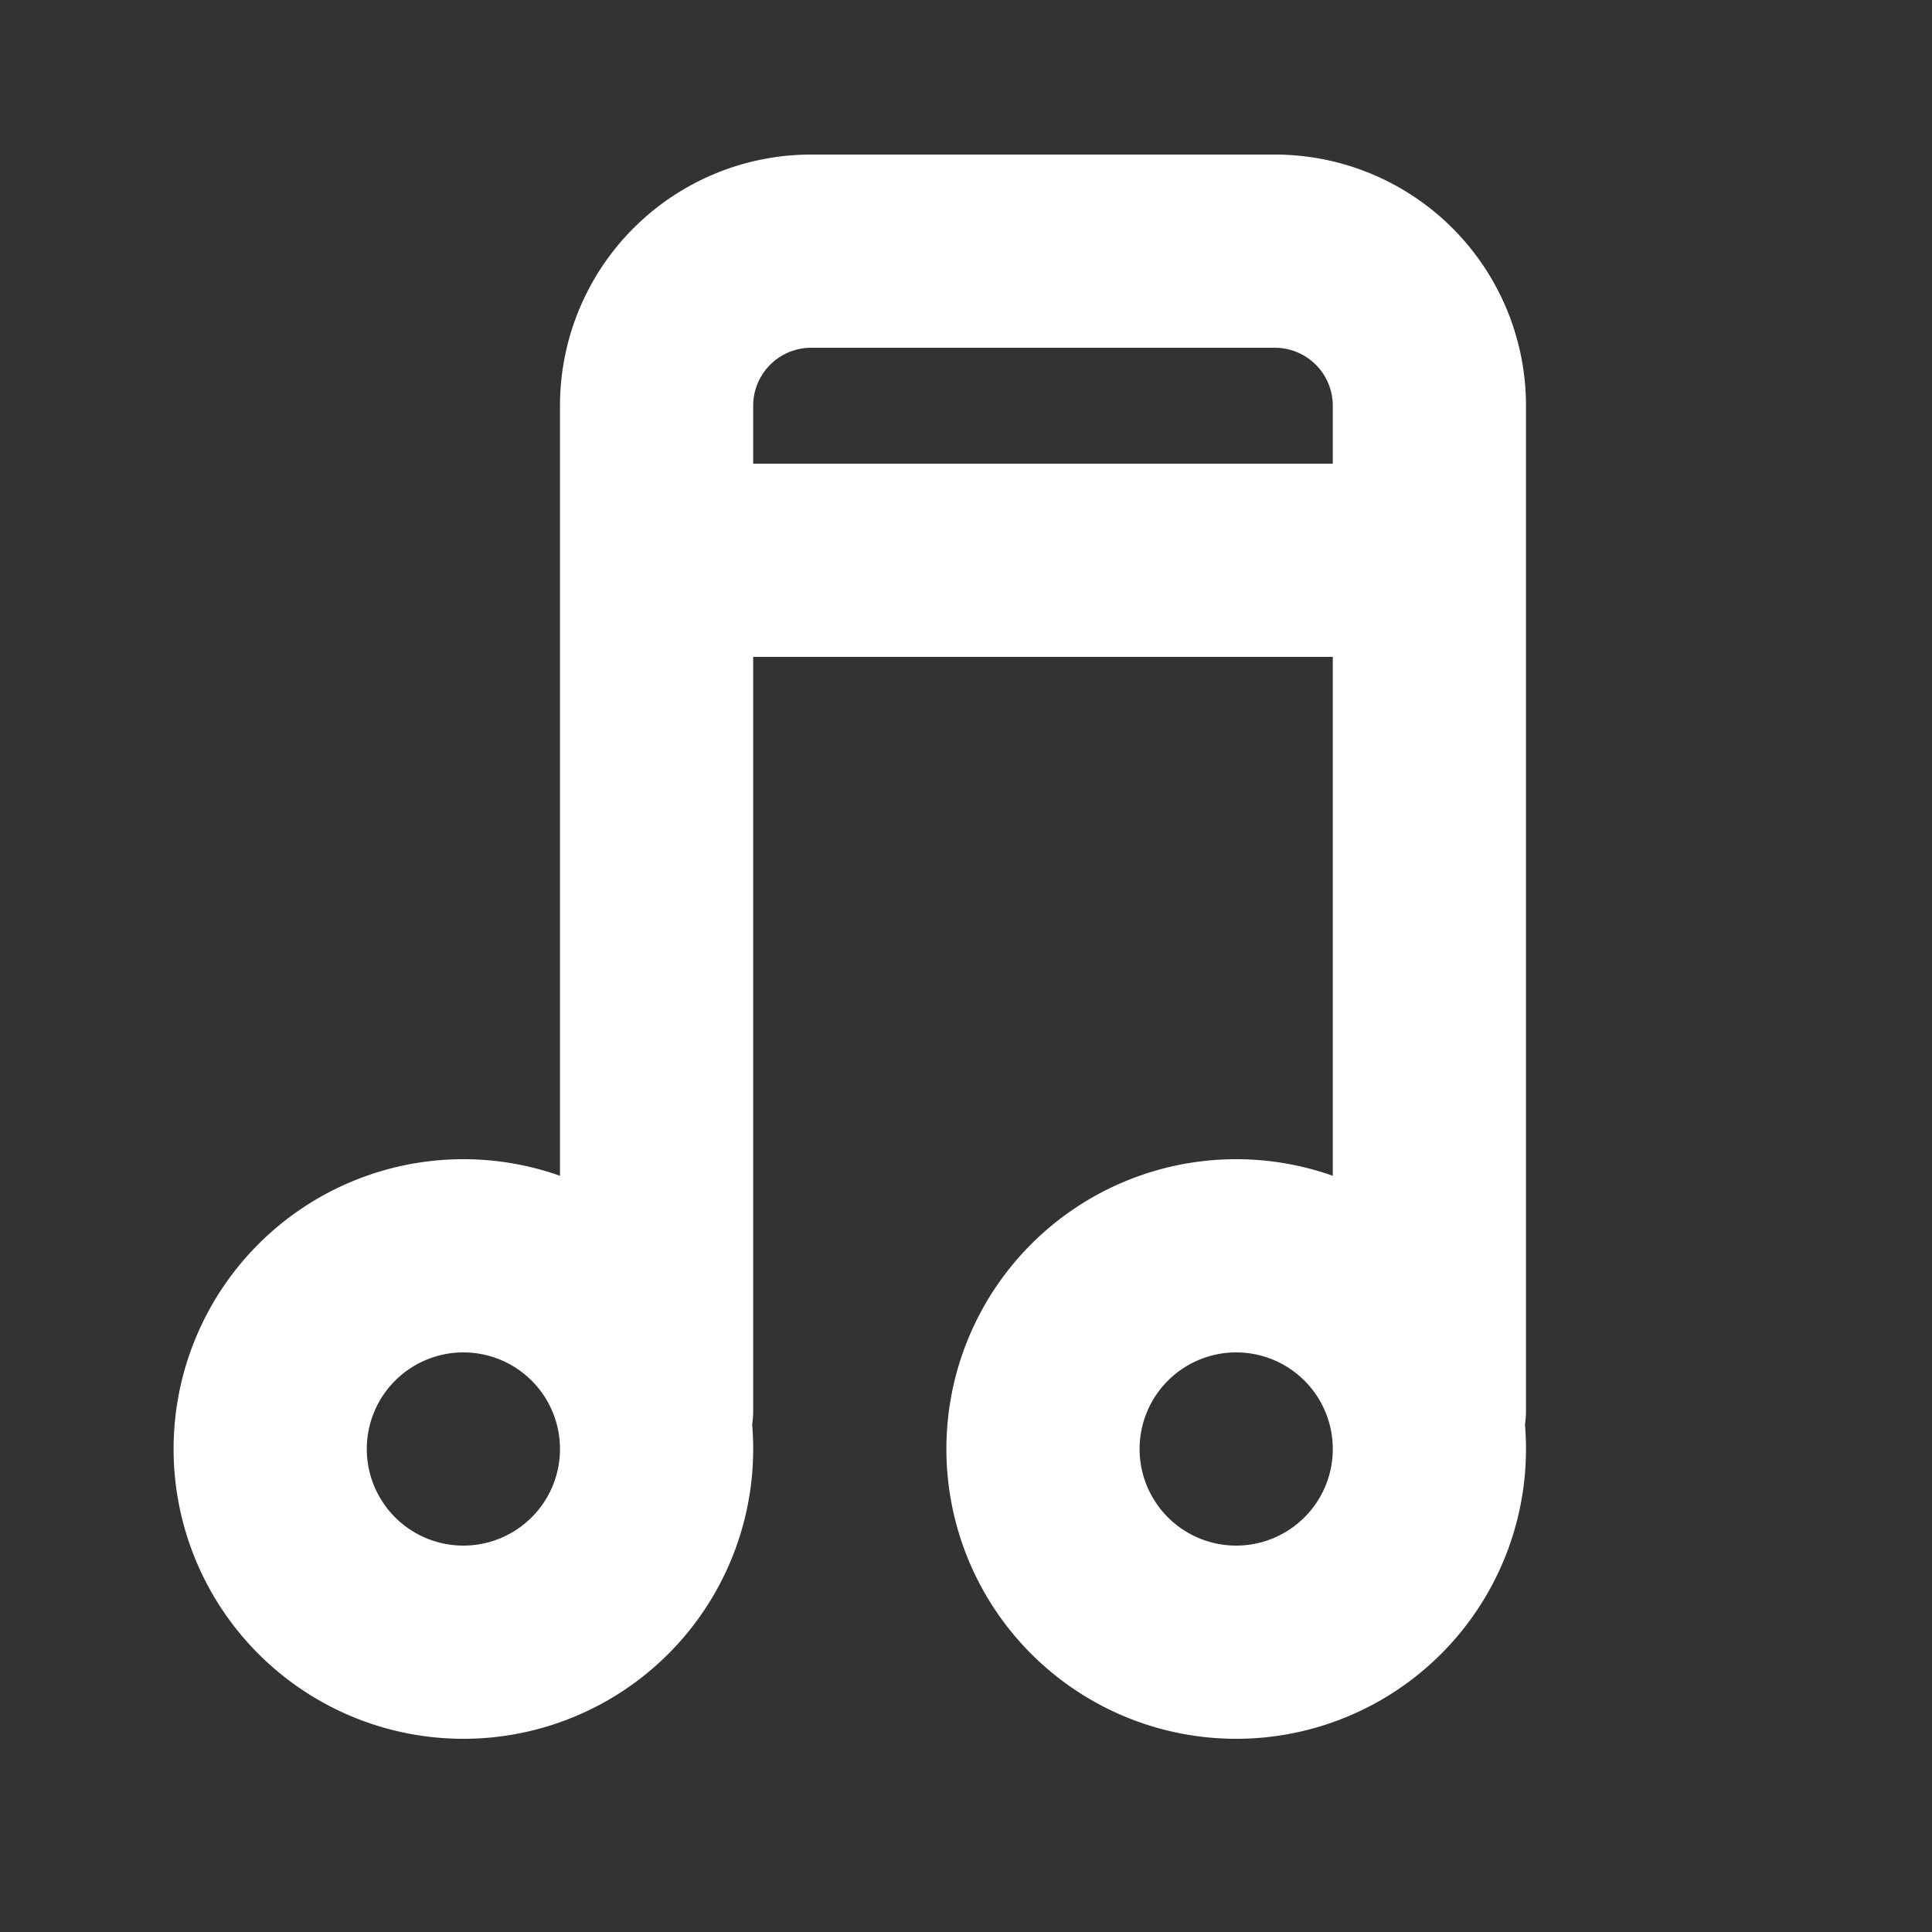
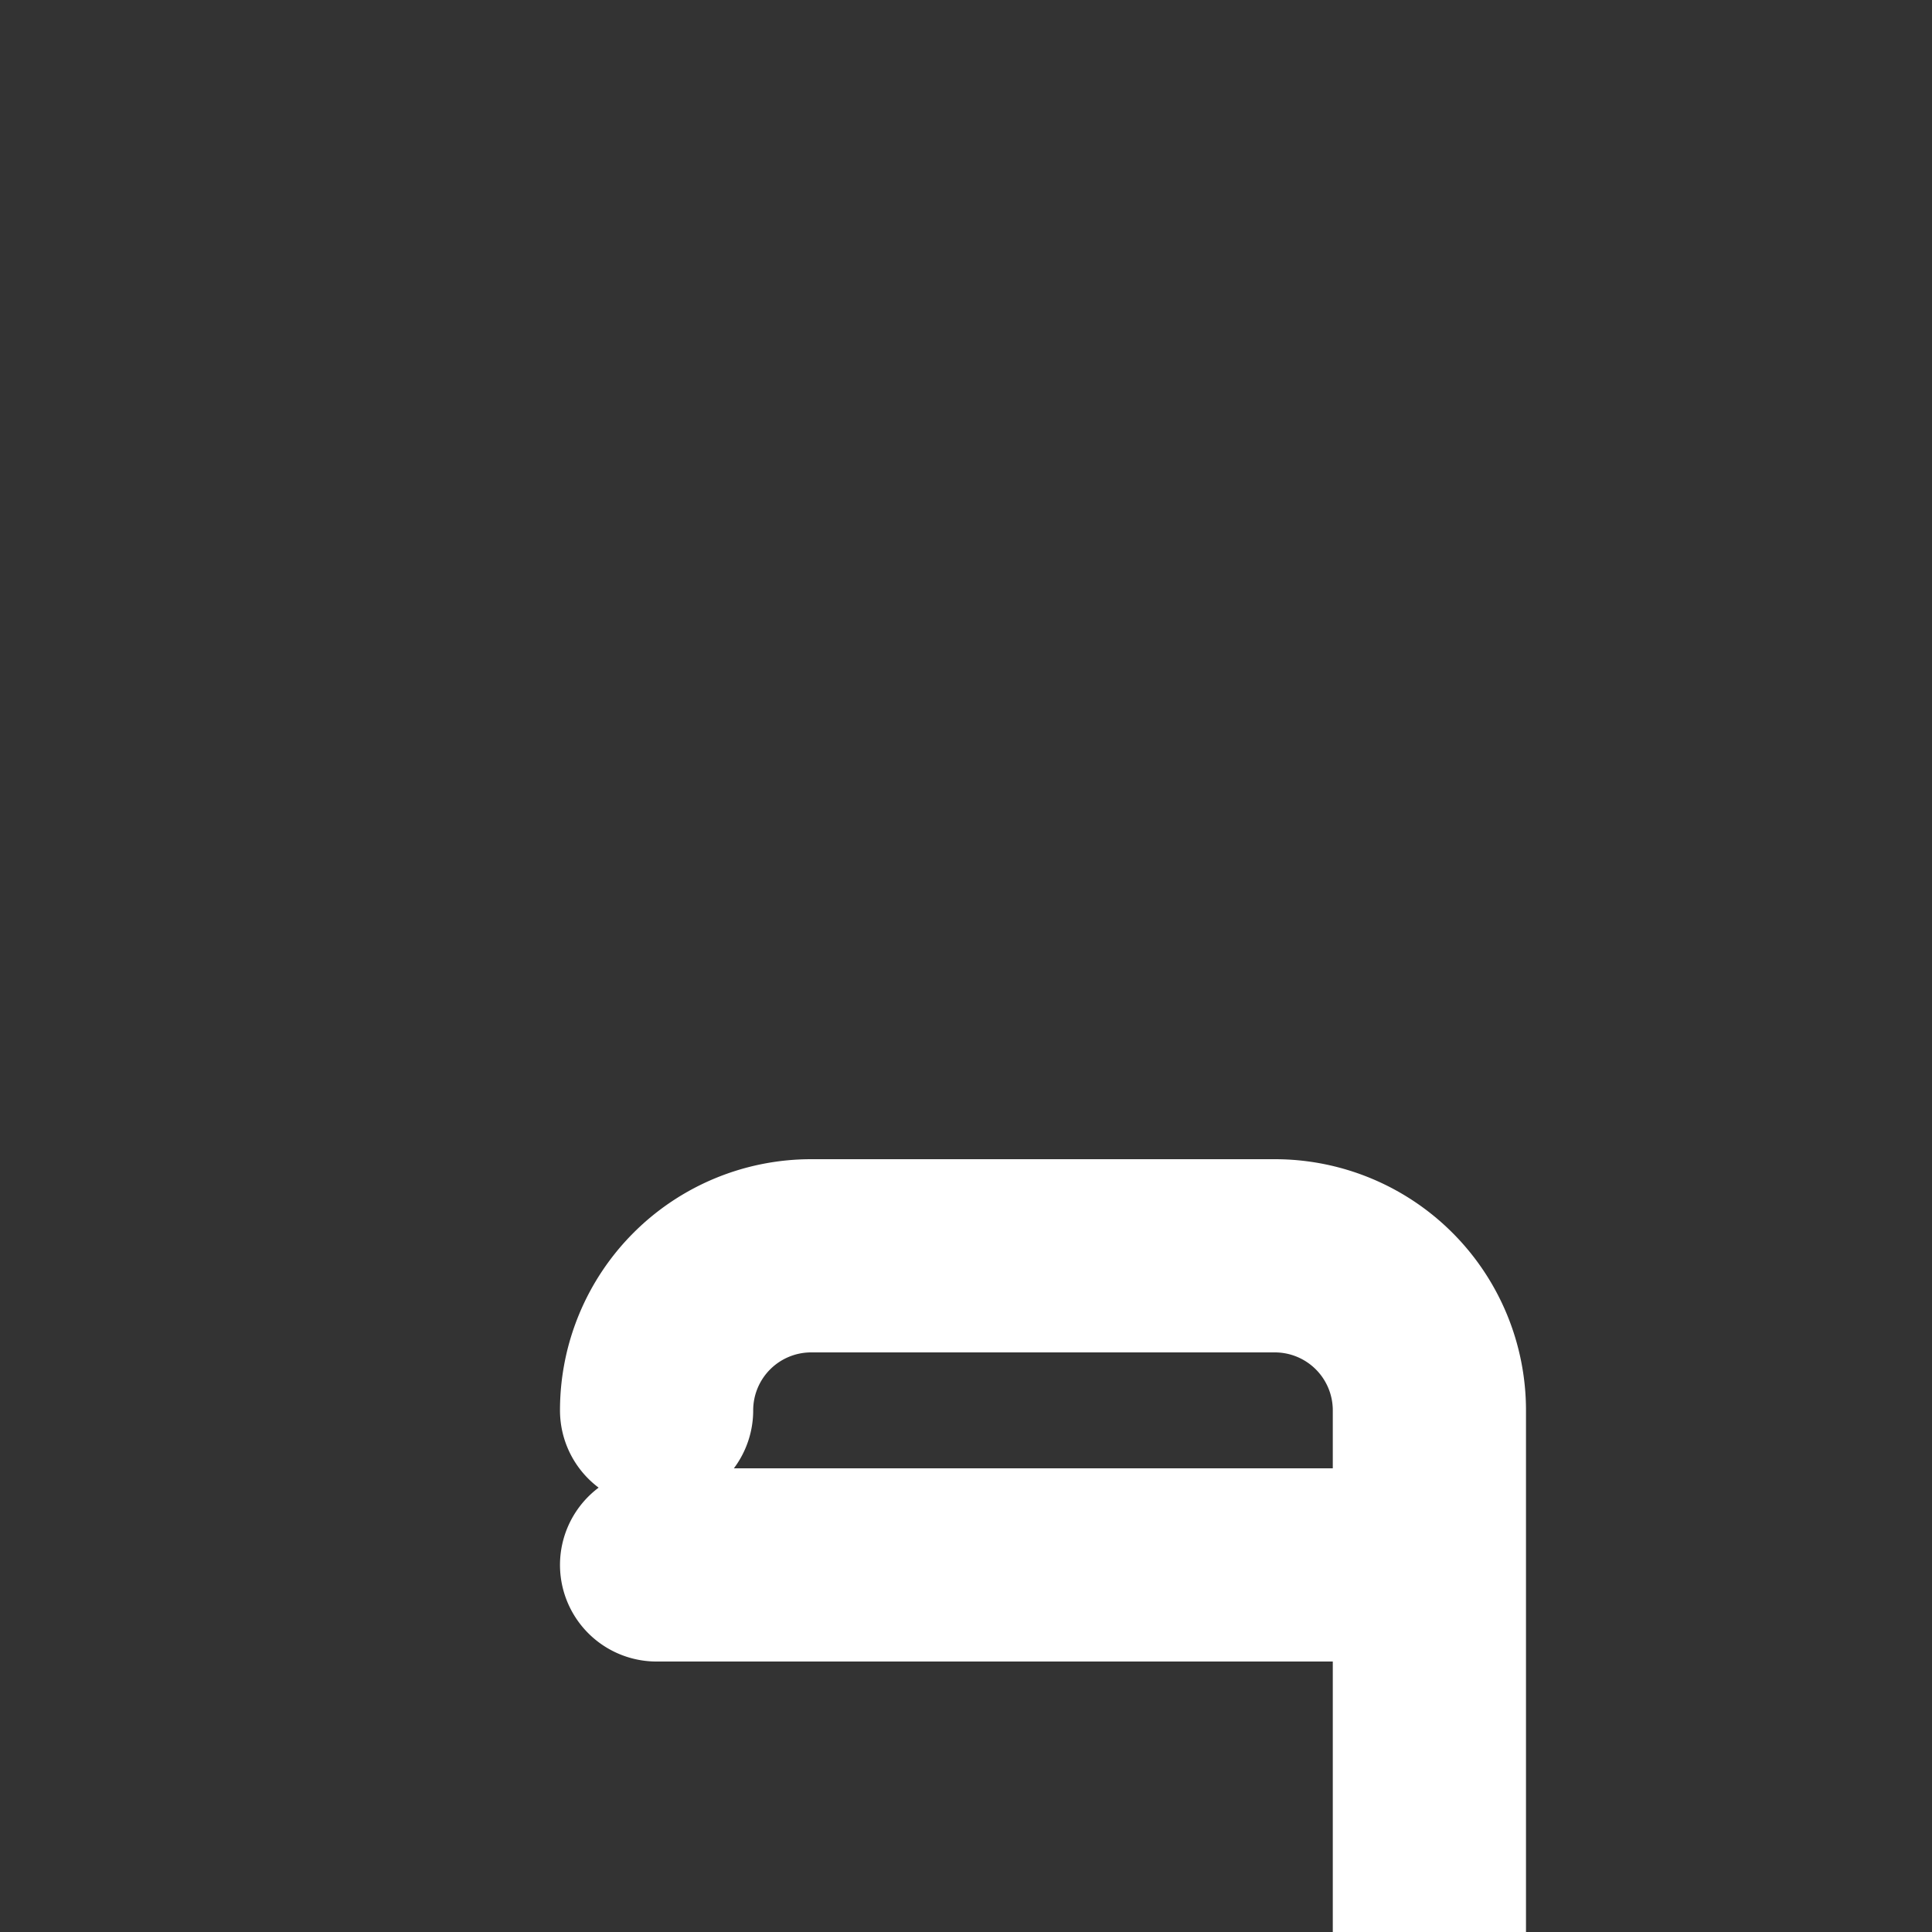
<svg xmlns="http://www.w3.org/2000/svg" width="20" height="20" fill="none">
  <rect width="100%" height="100%" fill="#333333" stroke="none" />
-   <path stroke="#fff" stroke-linecap="round" stroke-width="2" d="M6.797 14.6V4.2a1.6 1.6 0 0 1 1.6-1.6h4.8a1.6 1.6 0 0 1 1.6 1.6v10.4m-8-8.8h8m-8 9.2a2 2 0 1 1-4 0 2 2 0 0 1 4 0Zm8 0a2 2 0 1 1-4 0 2 2 0 0 1 4 0Z" />
+   <path stroke="#fff" stroke-linecap="round" stroke-width="2" d="M6.797 14.6a1.6 1.6 0 0 1 1.6-1.6h4.8a1.6 1.6 0 0 1 1.6 1.6v10.4m-8-8.8h8m-8 9.2a2 2 0 1 1-4 0 2 2 0 0 1 4 0Zm8 0a2 2 0 1 1-4 0 2 2 0 0 1 4 0Z" />
</svg>